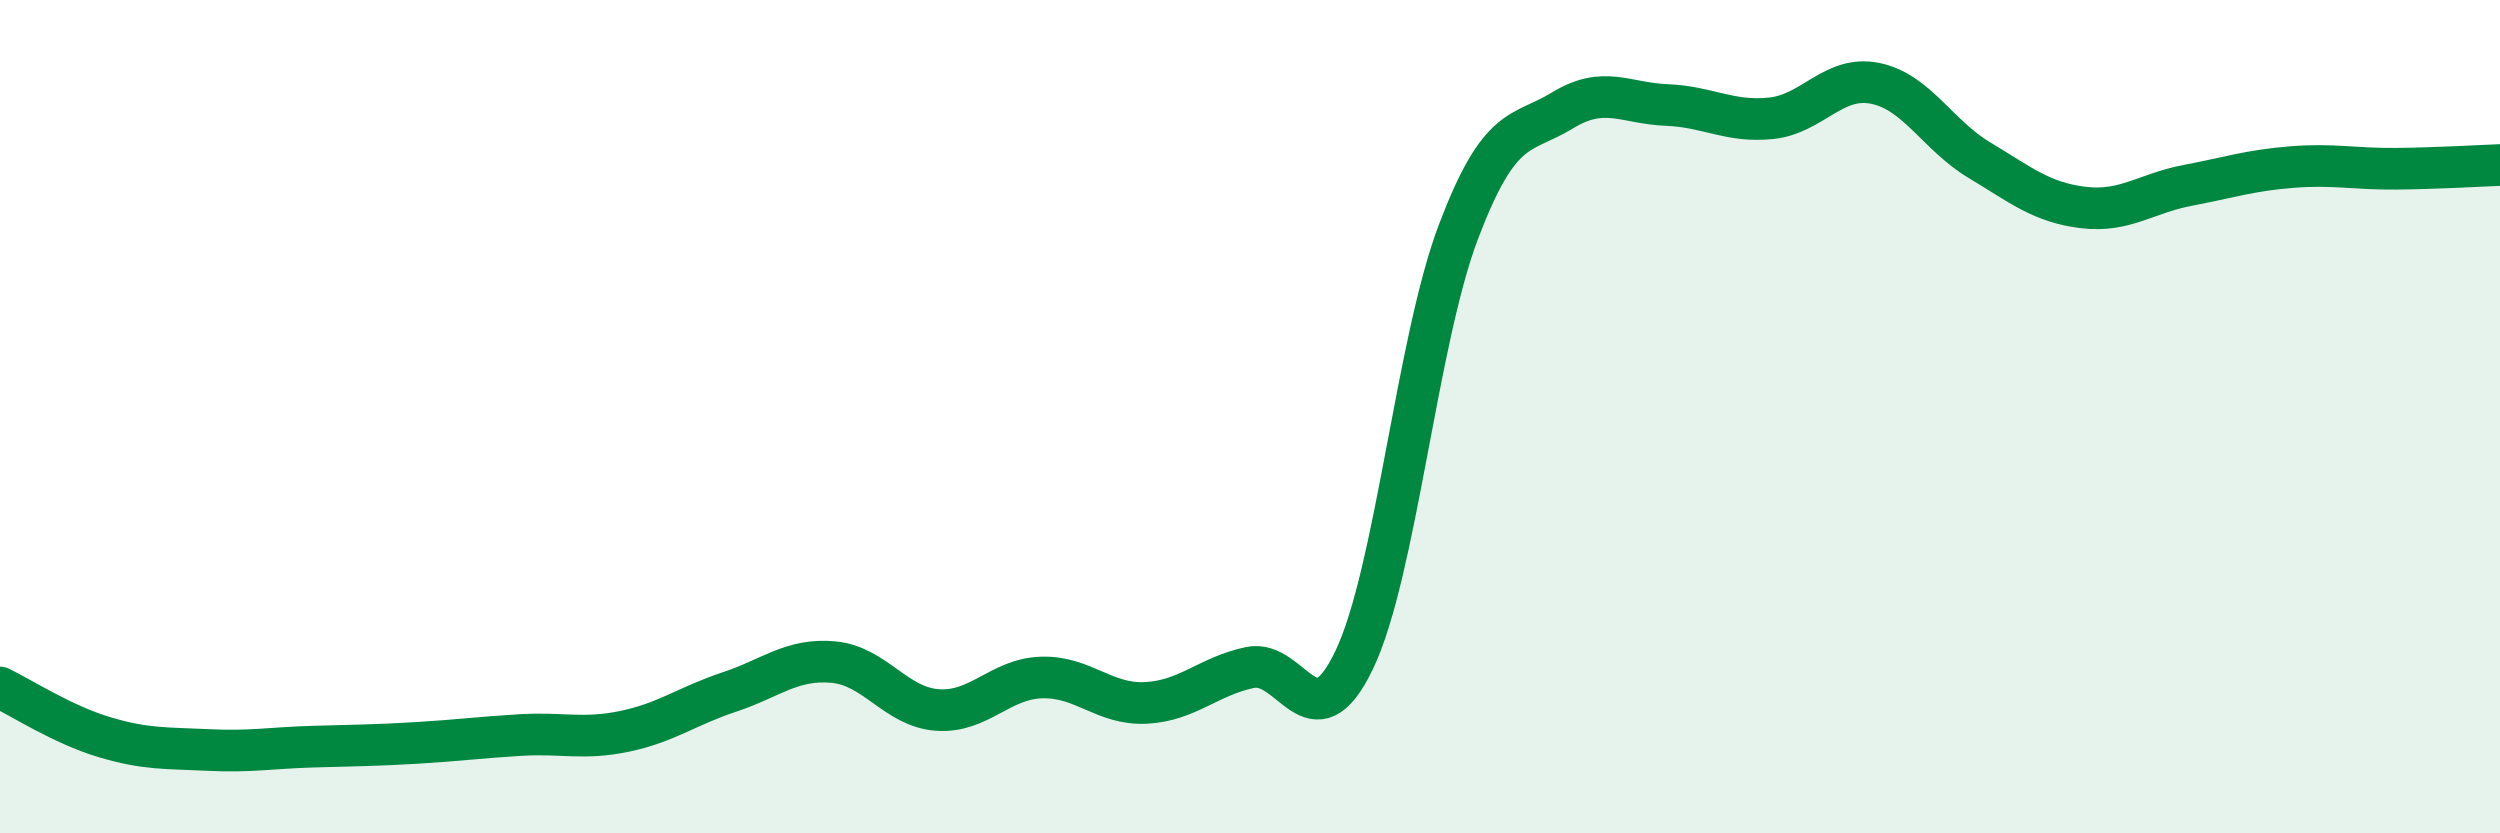
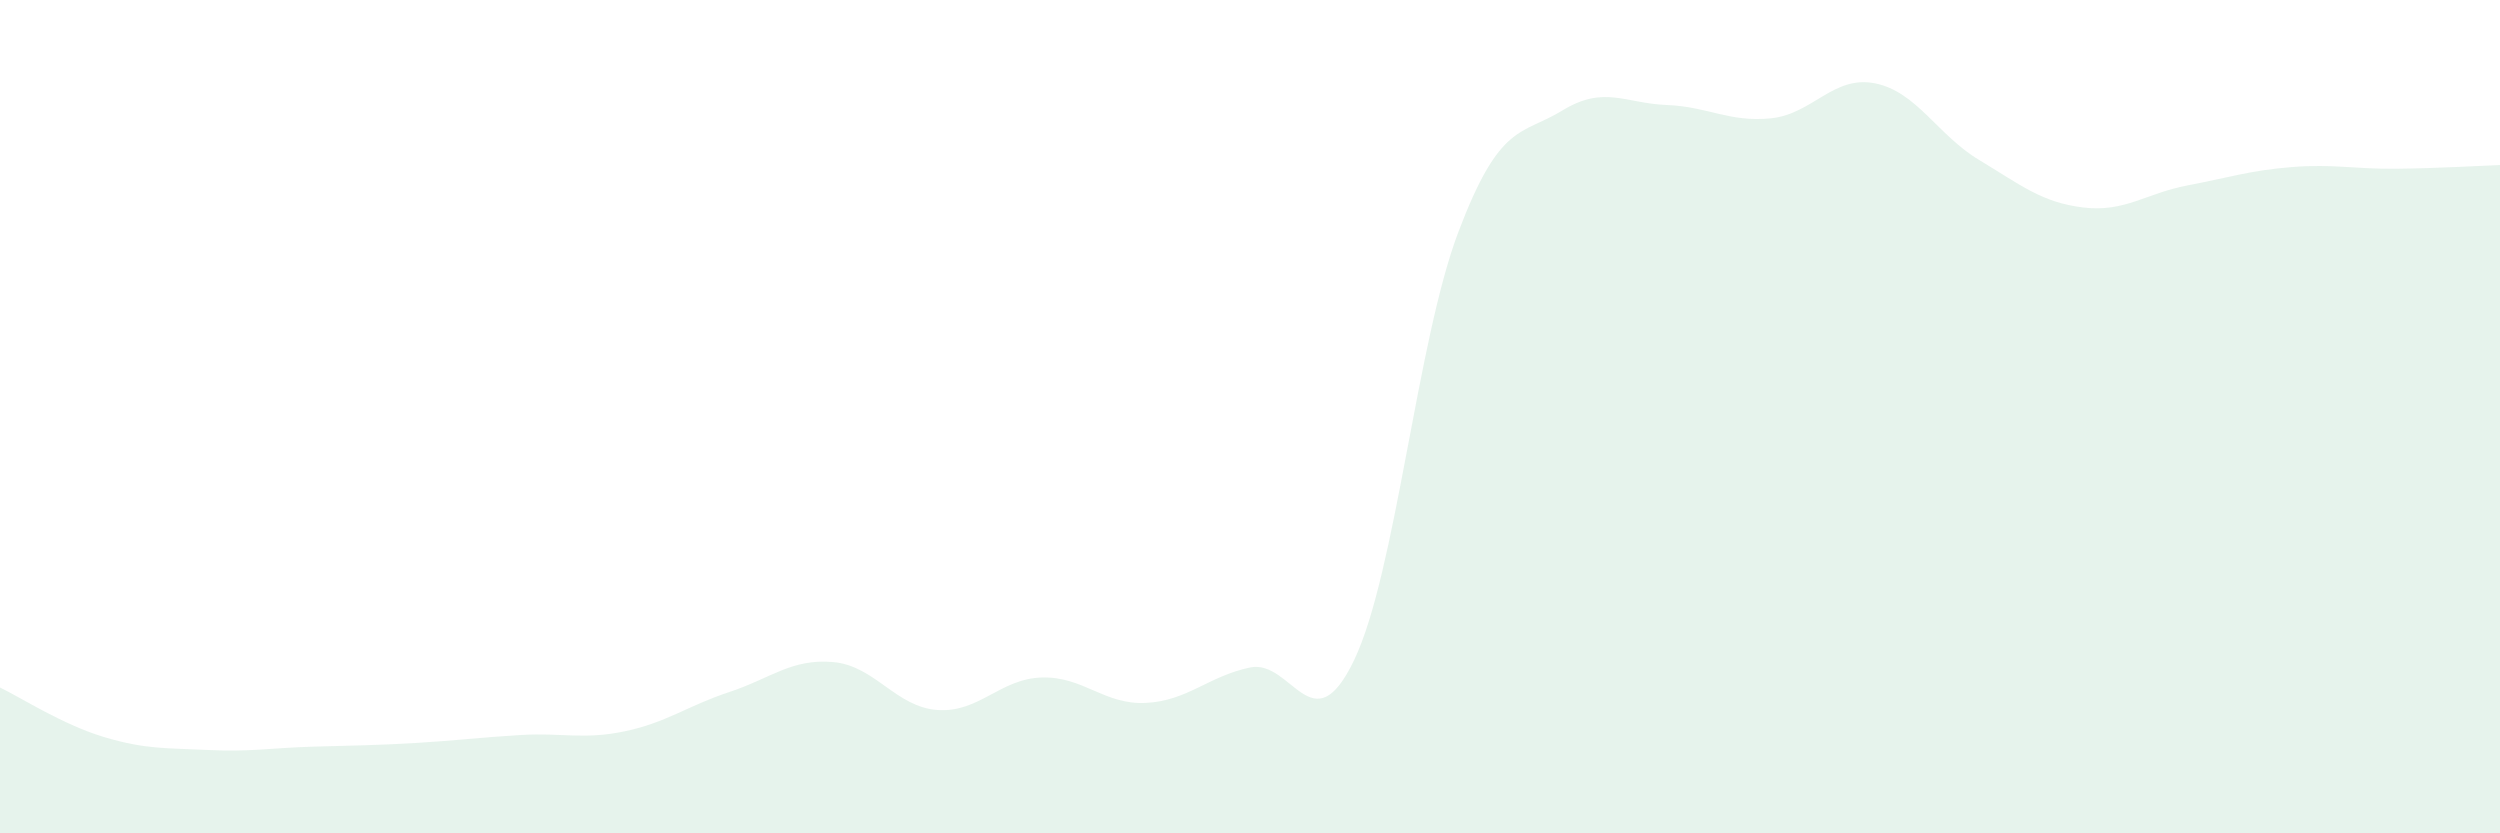
<svg xmlns="http://www.w3.org/2000/svg" width="60" height="20" viewBox="0 0 60 20">
  <path d="M 0,16.5 C 0.5,16.74 1.5,17.39 2.5,17.69 C 3.5,17.99 4,17.95 5,18 C 6,18.05 6.5,17.95 7.5,17.92 C 8.5,17.89 9,17.89 10,17.83 C 11,17.77 11.5,17.7 12.5,17.64 C 13.5,17.58 14,17.76 15,17.55 C 16,17.34 16.5,16.94 17.5,16.61 C 18.5,16.28 19,15.8 20,15.89 C 21,15.98 21.5,16.97 22.5,17.04 C 23.5,17.11 24,16.29 25,16.26 C 26,16.23 26.5,16.92 27.5,16.87 C 28.5,16.82 29,16.23 30,16.02 C 31,15.81 31.5,17.93 32.5,15.84 C 33.5,13.75 34,8.21 35,5.57 C 36,2.93 36.5,3.26 37.5,2.65 C 38.5,2.04 39,2.48 40,2.52 C 41,2.56 41.5,2.94 42.5,2.84 C 43.5,2.74 44,1.8 45,2 C 46,2.2 46.5,3.24 47.5,3.84 C 48.5,4.44 49,4.86 50,4.98 C 51,5.1 51.5,4.64 52.5,4.45 C 53.5,4.26 54,4.09 55,4.01 C 56,3.93 56.5,4.06 57.5,4.05 C 58.5,4.04 59.5,3.98 60,3.96L60 20L0 20Z" fill="#008740" opacity="0.1" stroke-linecap="round" stroke-linejoin="round" />
-   <path d="M 0,16.5 C 0.5,16.74 1.5,17.39 2.5,17.69 C 3.5,17.99 4,17.95 5,18 C 6,18.05 6.5,17.95 7.5,17.92 C 8.5,17.89 9,17.89 10,17.83 C 11,17.77 11.5,17.7 12.5,17.64 C 13.5,17.58 14,17.76 15,17.55 C 16,17.34 16.5,16.94 17.5,16.61 C 18.5,16.28 19,15.8 20,15.89 C 21,15.98 21.5,16.97 22.5,17.04 C 23.5,17.11 24,16.29 25,16.26 C 26,16.23 26.5,16.92 27.5,16.87 C 28.5,16.82 29,16.23 30,16.02 C 31,15.81 31.5,17.93 32.5,15.84 C 33.5,13.75 34,8.21 35,5.57 C 36,2.93 36.5,3.26 37.5,2.65 C 38.5,2.04 39,2.48 40,2.52 C 41,2.56 41.5,2.94 42.5,2.84 C 43.5,2.74 44,1.8 45,2 C 46,2.2 46.5,3.24 47.5,3.84 C 48.5,4.44 49,4.86 50,4.98 C 51,5.1 51.5,4.64 52.5,4.45 C 53.5,4.26 54,4.09 55,4.01 C 56,3.93 56.5,4.06 57.5,4.05 C 58.5,4.04 59.5,3.98 60,3.96" stroke="#008740" stroke-width="1" fill="none" stroke-linecap="round" stroke-linejoin="round" />
</svg>